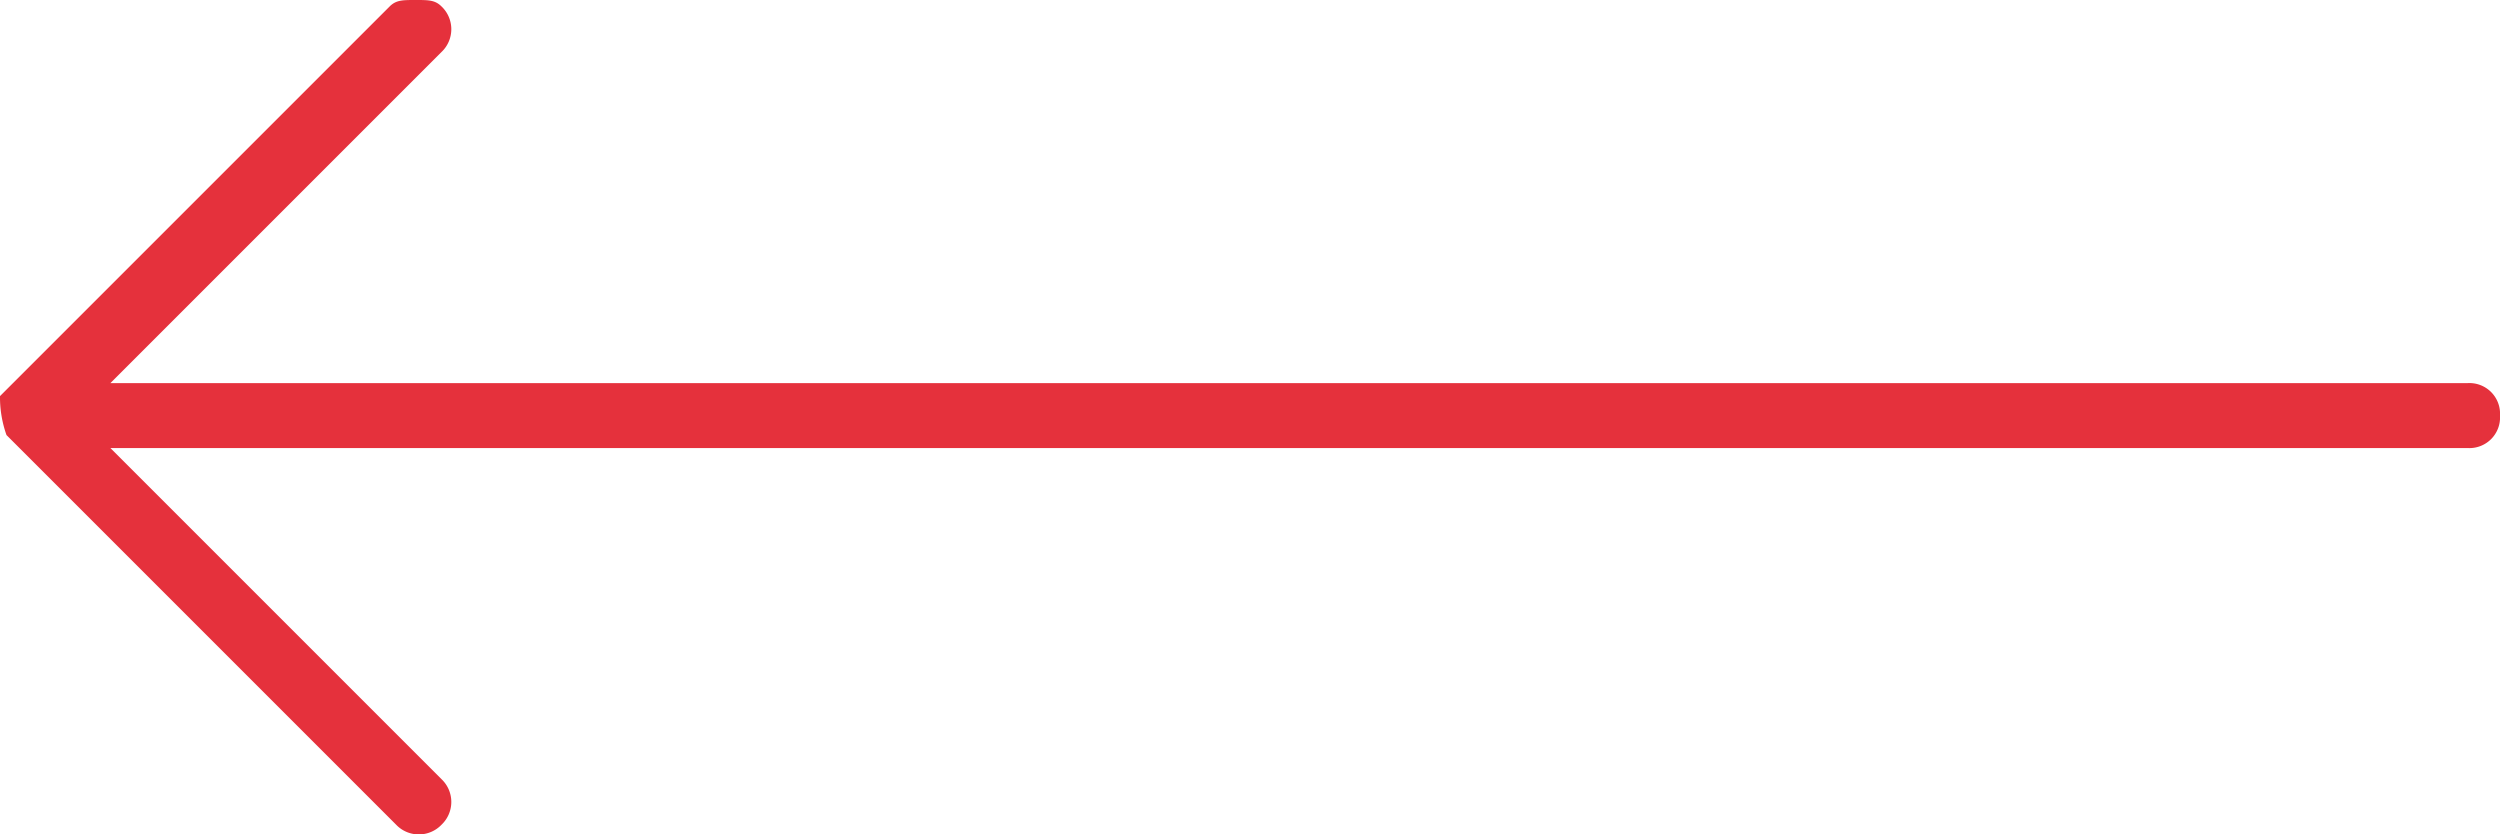
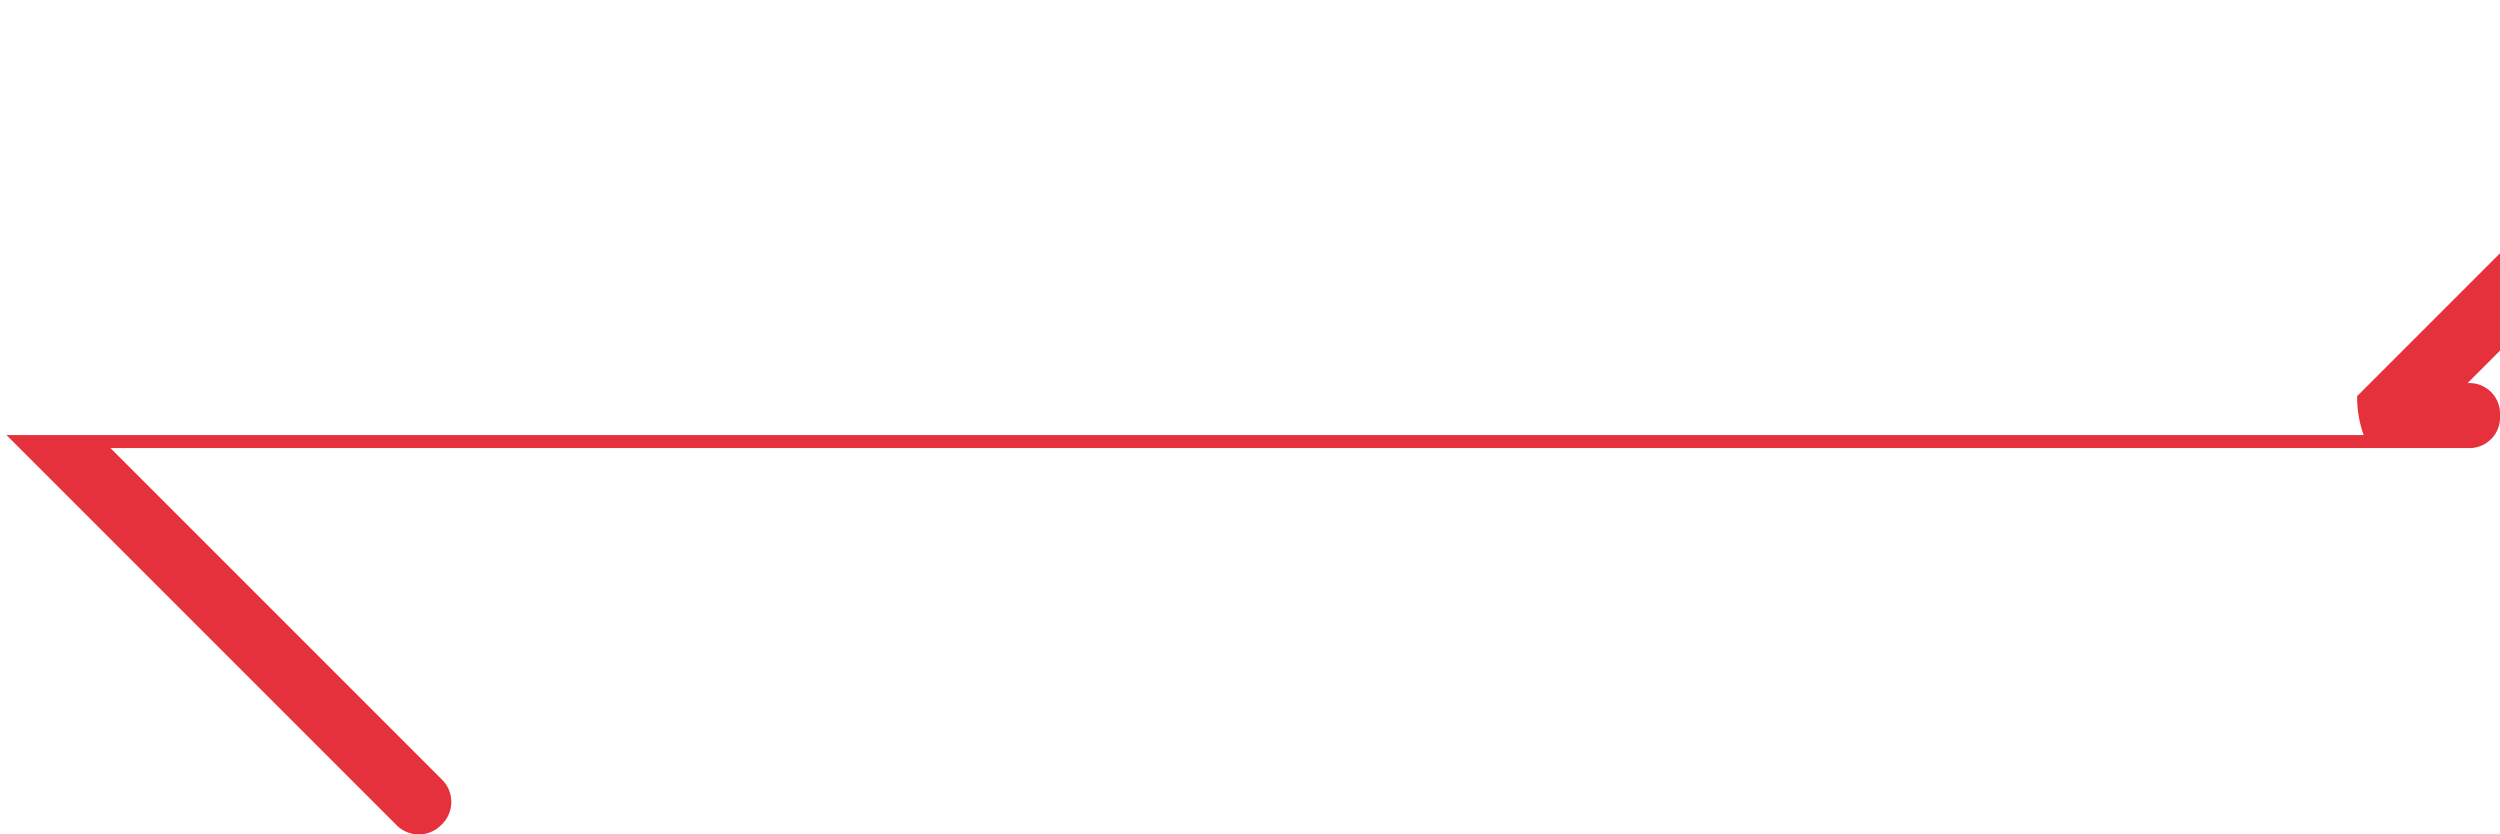
<svg xmlns="http://www.w3.org/2000/svg" width="38.5" height="12.85" viewBox="0 0 38.5 12.85">
  <defs>
    <style>.a{fill:#e5313c;}</style>
  </defs>
  <g transform="translate(-2321.5 319.8) rotate(90)">
-     <path class="a" d="M-313.1-2321.6l6-6a.483.483,0,0,0,0-.7.483.483,0,0,0-.7,0l-5.1,5.1v-36.3a.472.472,0,0,0-.5-.5.472.472,0,0,0-.5.5v36.3l-5.1-5.1a.483.483,0,0,0-.7,0c-.1.1-.1.2-.1.4s0,.3.1.4l6,6a1.749,1.749,0,0,0,.6-.1Z" />
+     <path class="a" d="M-313.1-2321.6l6-6a.483.483,0,0,0,0-.7.483.483,0,0,0-.7,0l-5.1,5.1v-36.3a.472.472,0,0,0-.5-.5.472.472,0,0,0-.5.5l-5.1-5.1a.483.483,0,0,0-.7,0c-.1.1-.1.2-.1.4s0,.3.1.4l6,6a1.749,1.749,0,0,0,.6-.1Z" />
  </g>
</svg>